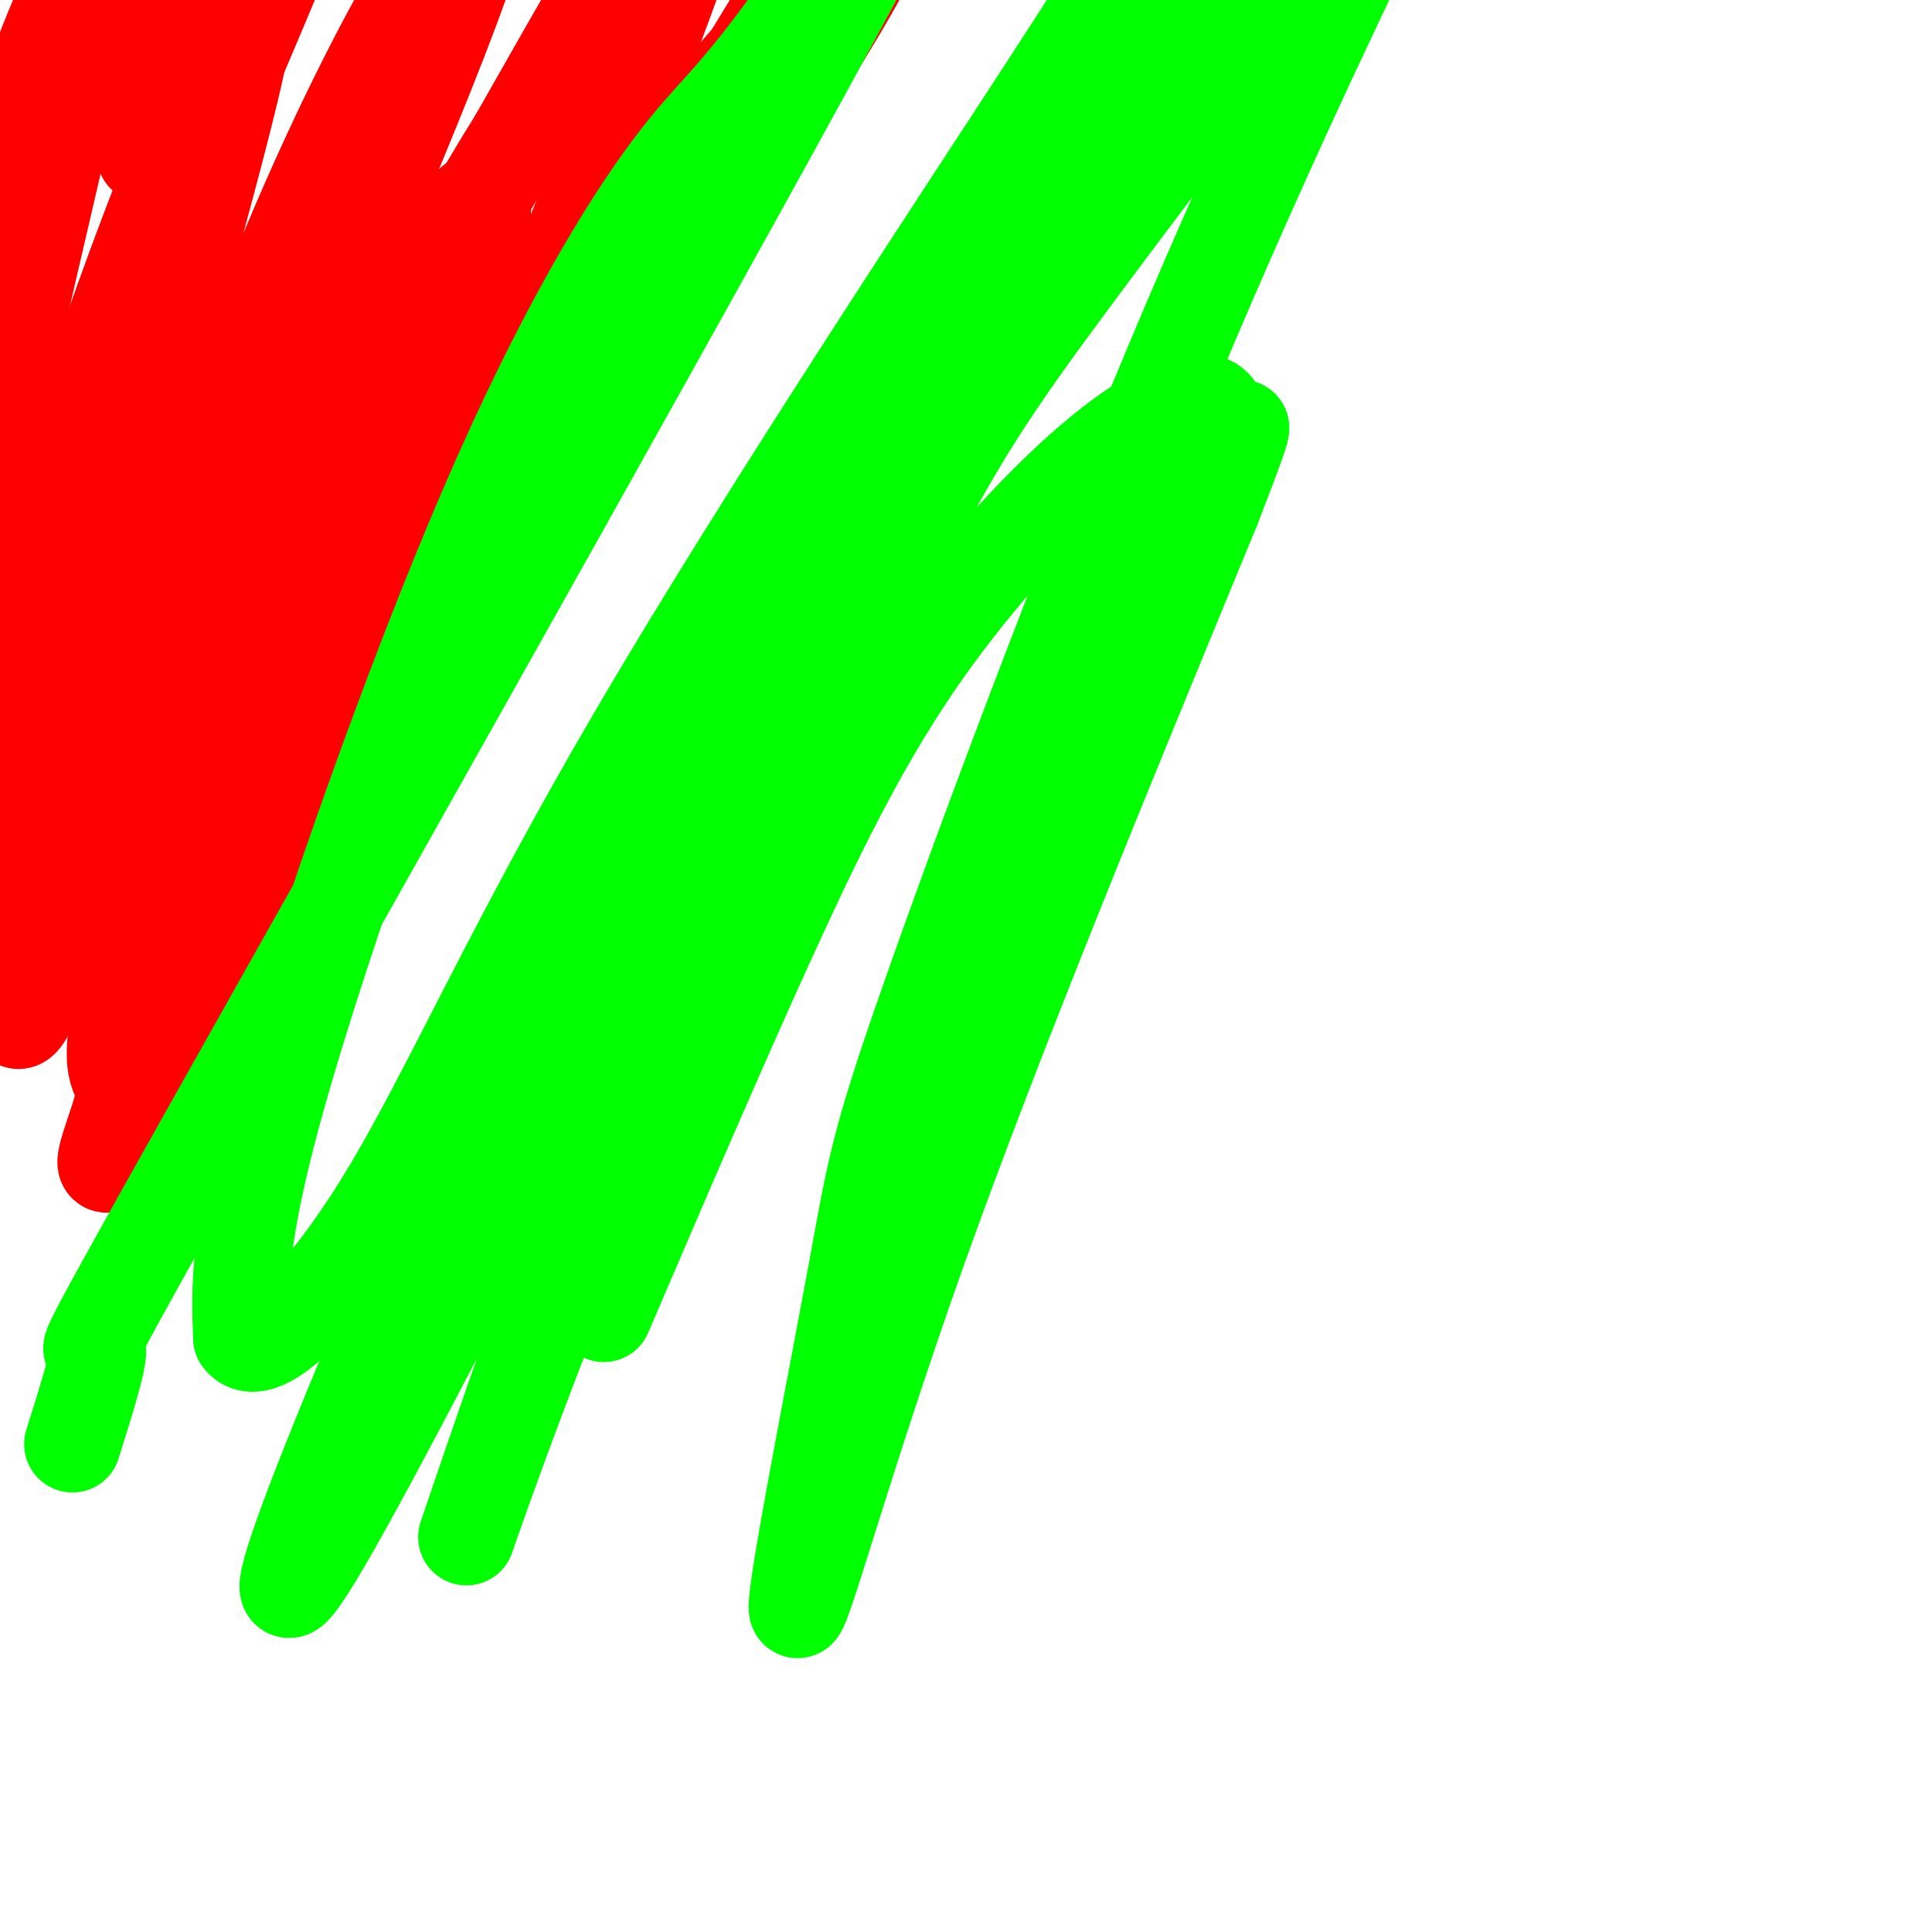
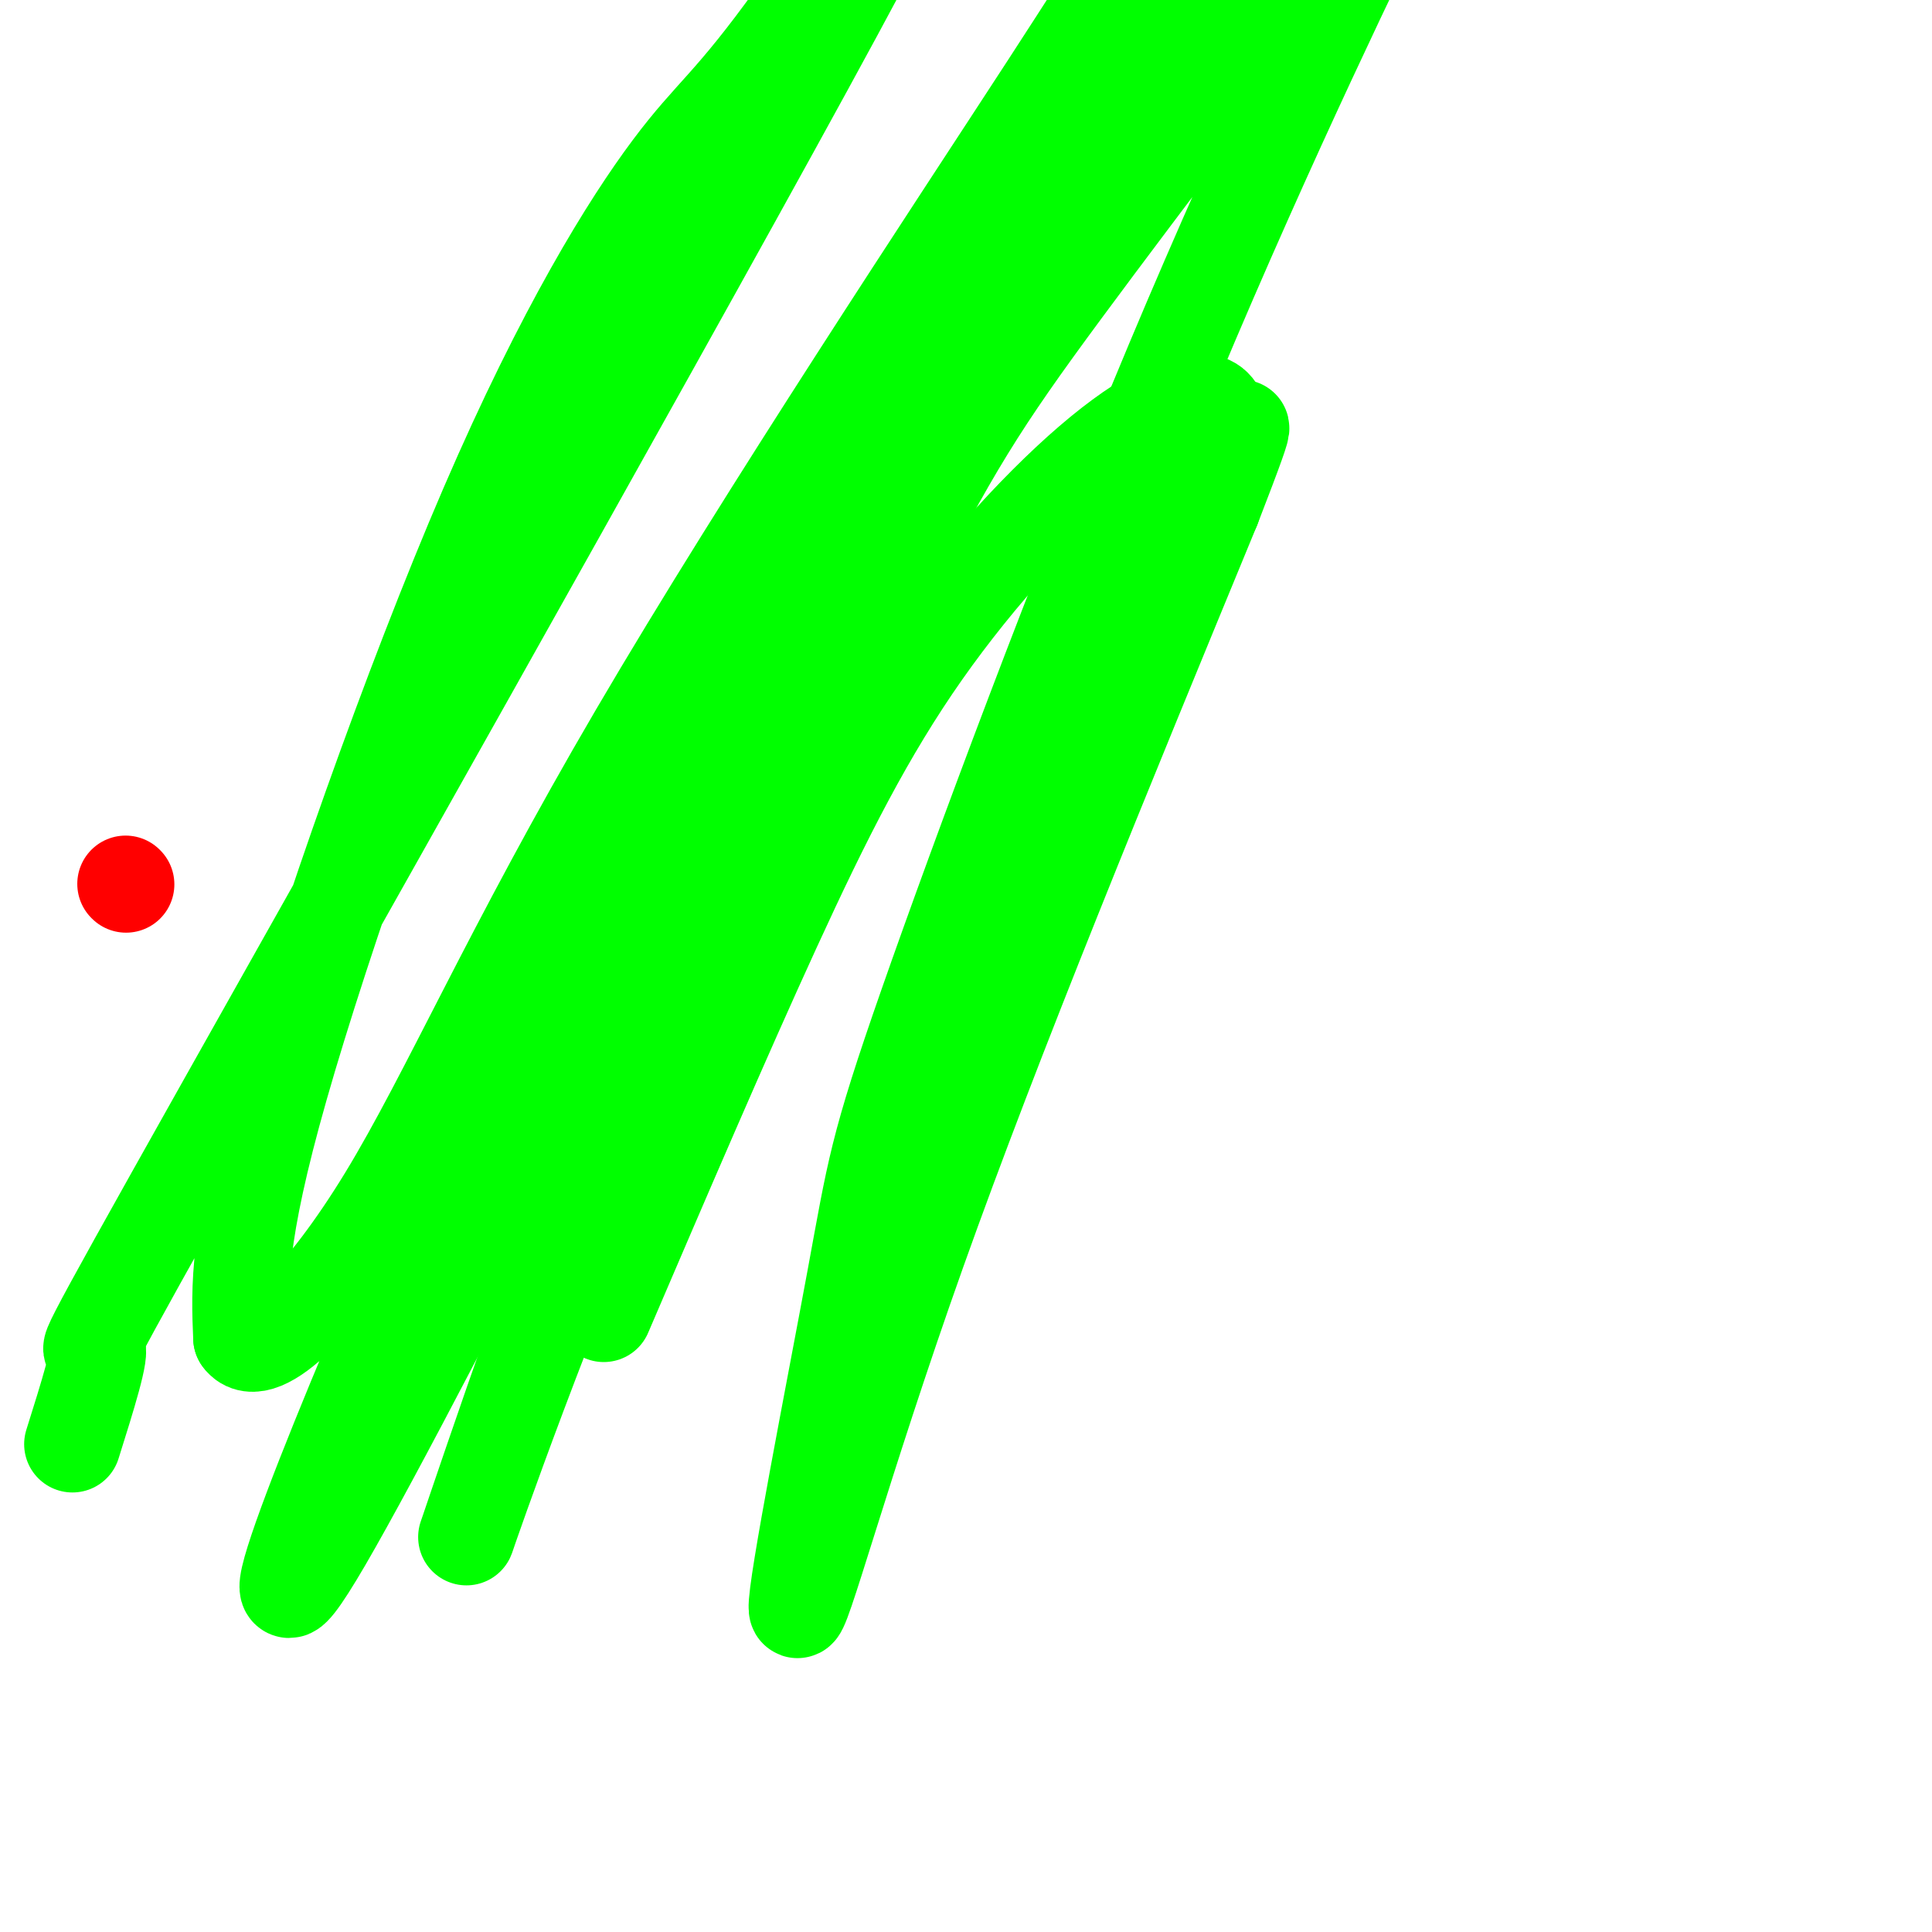
<svg xmlns="http://www.w3.org/2000/svg" viewBox="0 0 400 400" version="1.1">
  <g fill="none" stroke="#ff0000" stroke-width="20" stroke-linecap="round" stroke-linejoin="round">
    <path d="M26,183c0.000,0.000 0.100,0.100 0.1,0.1" />
-     <path d="M40,204c61.050,-90.577 122.100,-181.154 137,-208c14.900,-26.846 -16.350,10.037 -38,35c-21.650,24.963 -33.699,38.004 -43,51c-9.301,12.996 -15.854,25.947 -20,35c-4.146,9.053 -5.885,14.206 -12,29c-6.115,14.794 -16.604,39.227 -3,20c13.604,-19.227 51.302,-82.113 89,-145" />
-     <path d="M150,21c25.653,-42.026 45.284,-74.592 20,-30c-25.284,44.592 -95.483,166.343 -126,217c-30.517,50.657 -21.353,30.221 -19,22c2.353,-8.221 -2.104,-4.226 -1,-15c1.104,-10.774 7.768,-36.318 28,-83c20.232,-46.682 54.031,-114.502 47,-82c-7.031,32.502 -54.893,165.328 -47,155c7.893,-10.328 71.541,-163.808 90,-217c18.459,-53.192 -8.270,-6.096 -35,41" />
-     <path d="M107,29c-15.753,25.052 -37.637,67.182 -53,108c-15.363,40.818 -24.205,80.324 -25,79c-0.795,-1.324 6.456,-43.479 10,-66c3.544,-22.521 3.382,-25.407 17,-58c13.618,-32.593 41.016,-94.892 43,-108c1.984,-13.108 -21.445,22.974 -43,77c-21.555,54.026 -41.234,125.996 -49,145c-7.766,19.004 -3.618,-14.958 9,-67c12.618,-52.042 33.705,-122.165 34,-132c0.295,-9.835 -20.201,40.619 -32,77c-11.799,36.381 -14.899,58.691 -18,81" />
-     <path d="M0,165c-3.934,19.051 -4.768,26.178 -1,11c3.768,-15.178 12.139,-52.663 17,-74c4.861,-21.337 6.213,-26.527 17,-52c10.787,-25.473 31.011,-71.230 37,-90c5.989,-18.770 -2.255,-10.554 -19,35c-16.745,45.554 -41.991,128.446 -52,153c-10.009,24.554 -4.780,-9.229 -3,-27c1.780,-17.771 0.111,-19.528 5,-43c4.889,-23.472 16.334,-68.658 18,-82c1.666,-13.342 -6.449,5.160 -13,23c-6.551,17.840 -11.540,35.019 -15,46c-3.460,10.981 -5.393,15.764 -1,5c4.393,-10.764 15.112,-37.075 25,-58c9.888,-20.925 18.944,-36.462 28,-52" />
-     <path d="M43,-40c2.500,3.333 -5.250,37.667 -13,72" />
  </g>
  <g fill="none" stroke="#00ff00" stroke-width="20" stroke-linecap="round" stroke-linejoin="round">
    <path d="M15,299c3.096,-9.844 6.191,-19.688 5,-20c-1.191,-0.312 -6.669,8.908 27,-51c33.669,-59.908 106.485,-188.943 131,-235c24.515,-46.057 0.729,-9.137 -13,10c-13.729,19.137 -17.402,20.490 -26,32c-8.598,11.510 -22.123,33.176 -38,70c-15.877,36.824 -34.108,88.807 -43,120c-8.892,31.193 -8.446,41.597 -8,52" />
    <path d="M50,277c3.723,5.224 17.030,-7.716 30,-29c12.970,-21.284 25.604,-50.912 52,-96c26.396,-45.088 66.556,-105.635 85,-134c18.444,-28.365 15.173,-24.547 31,-44c15.827,-19.453 50.751,-62.175 45,-50c-5.751,12.175 -52.176,79.249 -71,104c-18.824,24.751 -10.048,7.178 -39,65c-28.952,57.822 -95.634,191.038 -116,226c-20.366,34.962 5.582,-28.330 25,-72c19.418,-43.670 32.305,-67.719 51,-99c18.695,-31.281 43.199,-69.795 60,-94c16.801,-24.205 25.901,-34.103 35,-44" />
    <path d="M238,10c-1.805,5.616 -23.818,41.654 -44,78c-20.182,36.346 -38.533,72.998 -57,119c-18.467,46.002 -37.050,101.352 -40,110c-2.950,8.648 9.733,-29.407 28,-73c18.267,-43.593 42.118,-92.724 57,-122c14.882,-29.276 20.794,-38.696 38,-62c17.206,-23.304 45.707,-60.492 61,-81c15.293,-20.508 17.378,-24.336 9,-7c-8.378,17.336 -27.220,55.838 -47,103c-19.780,47.162 -40.499,102.985 -51,133c-10.501,30.015 -10.784,34.220 -15,57c-4.216,22.780 -12.366,64.133 -12,68c0.366,3.867 9.247,-29.752 25,-74c15.753,-44.248 38.376,-99.124 61,-154" />
    <path d="M251,105c10.058,-25.965 4.702,-13.876 3,-12c-1.702,1.876 0.248,-6.461 -3,-9c-3.248,-2.539 -11.695,0.722 -23,10c-11.305,9.278 -25.467,24.575 -37,41c-11.533,16.425 -20.438,33.979 -31,57c-10.562,23.021 -22.781,51.511 -35,80" />
  </g>
</svg>